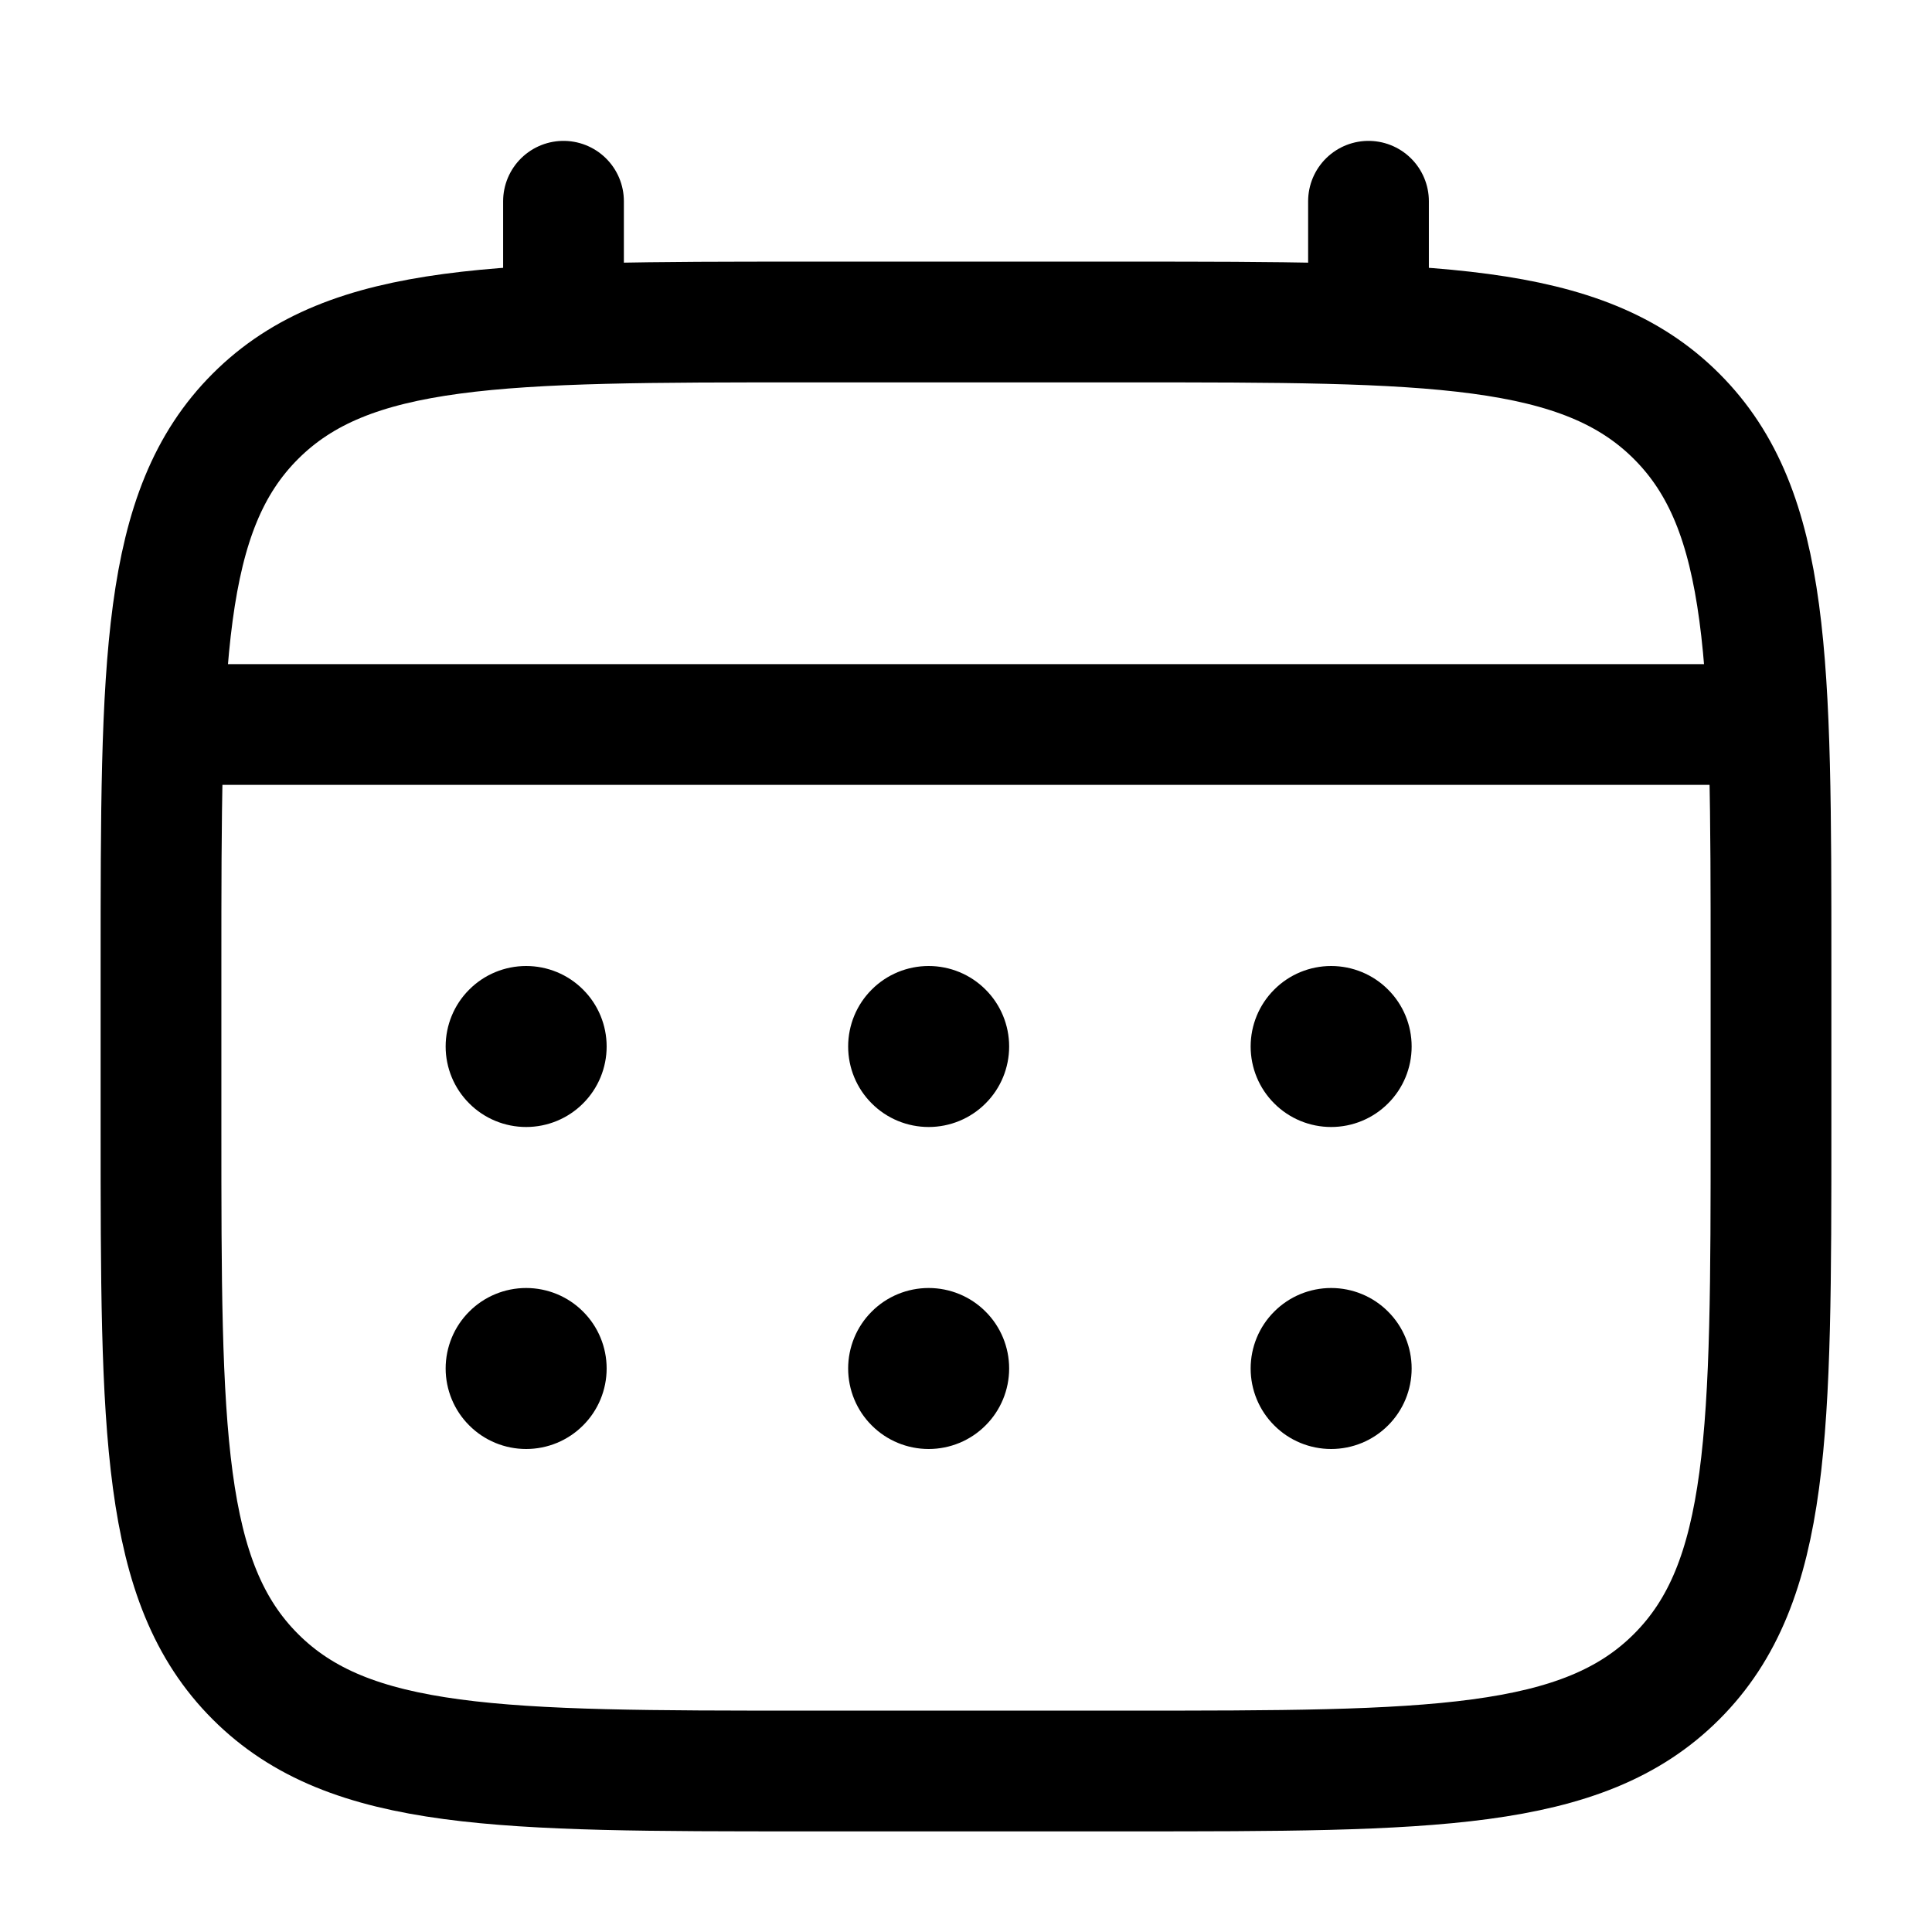
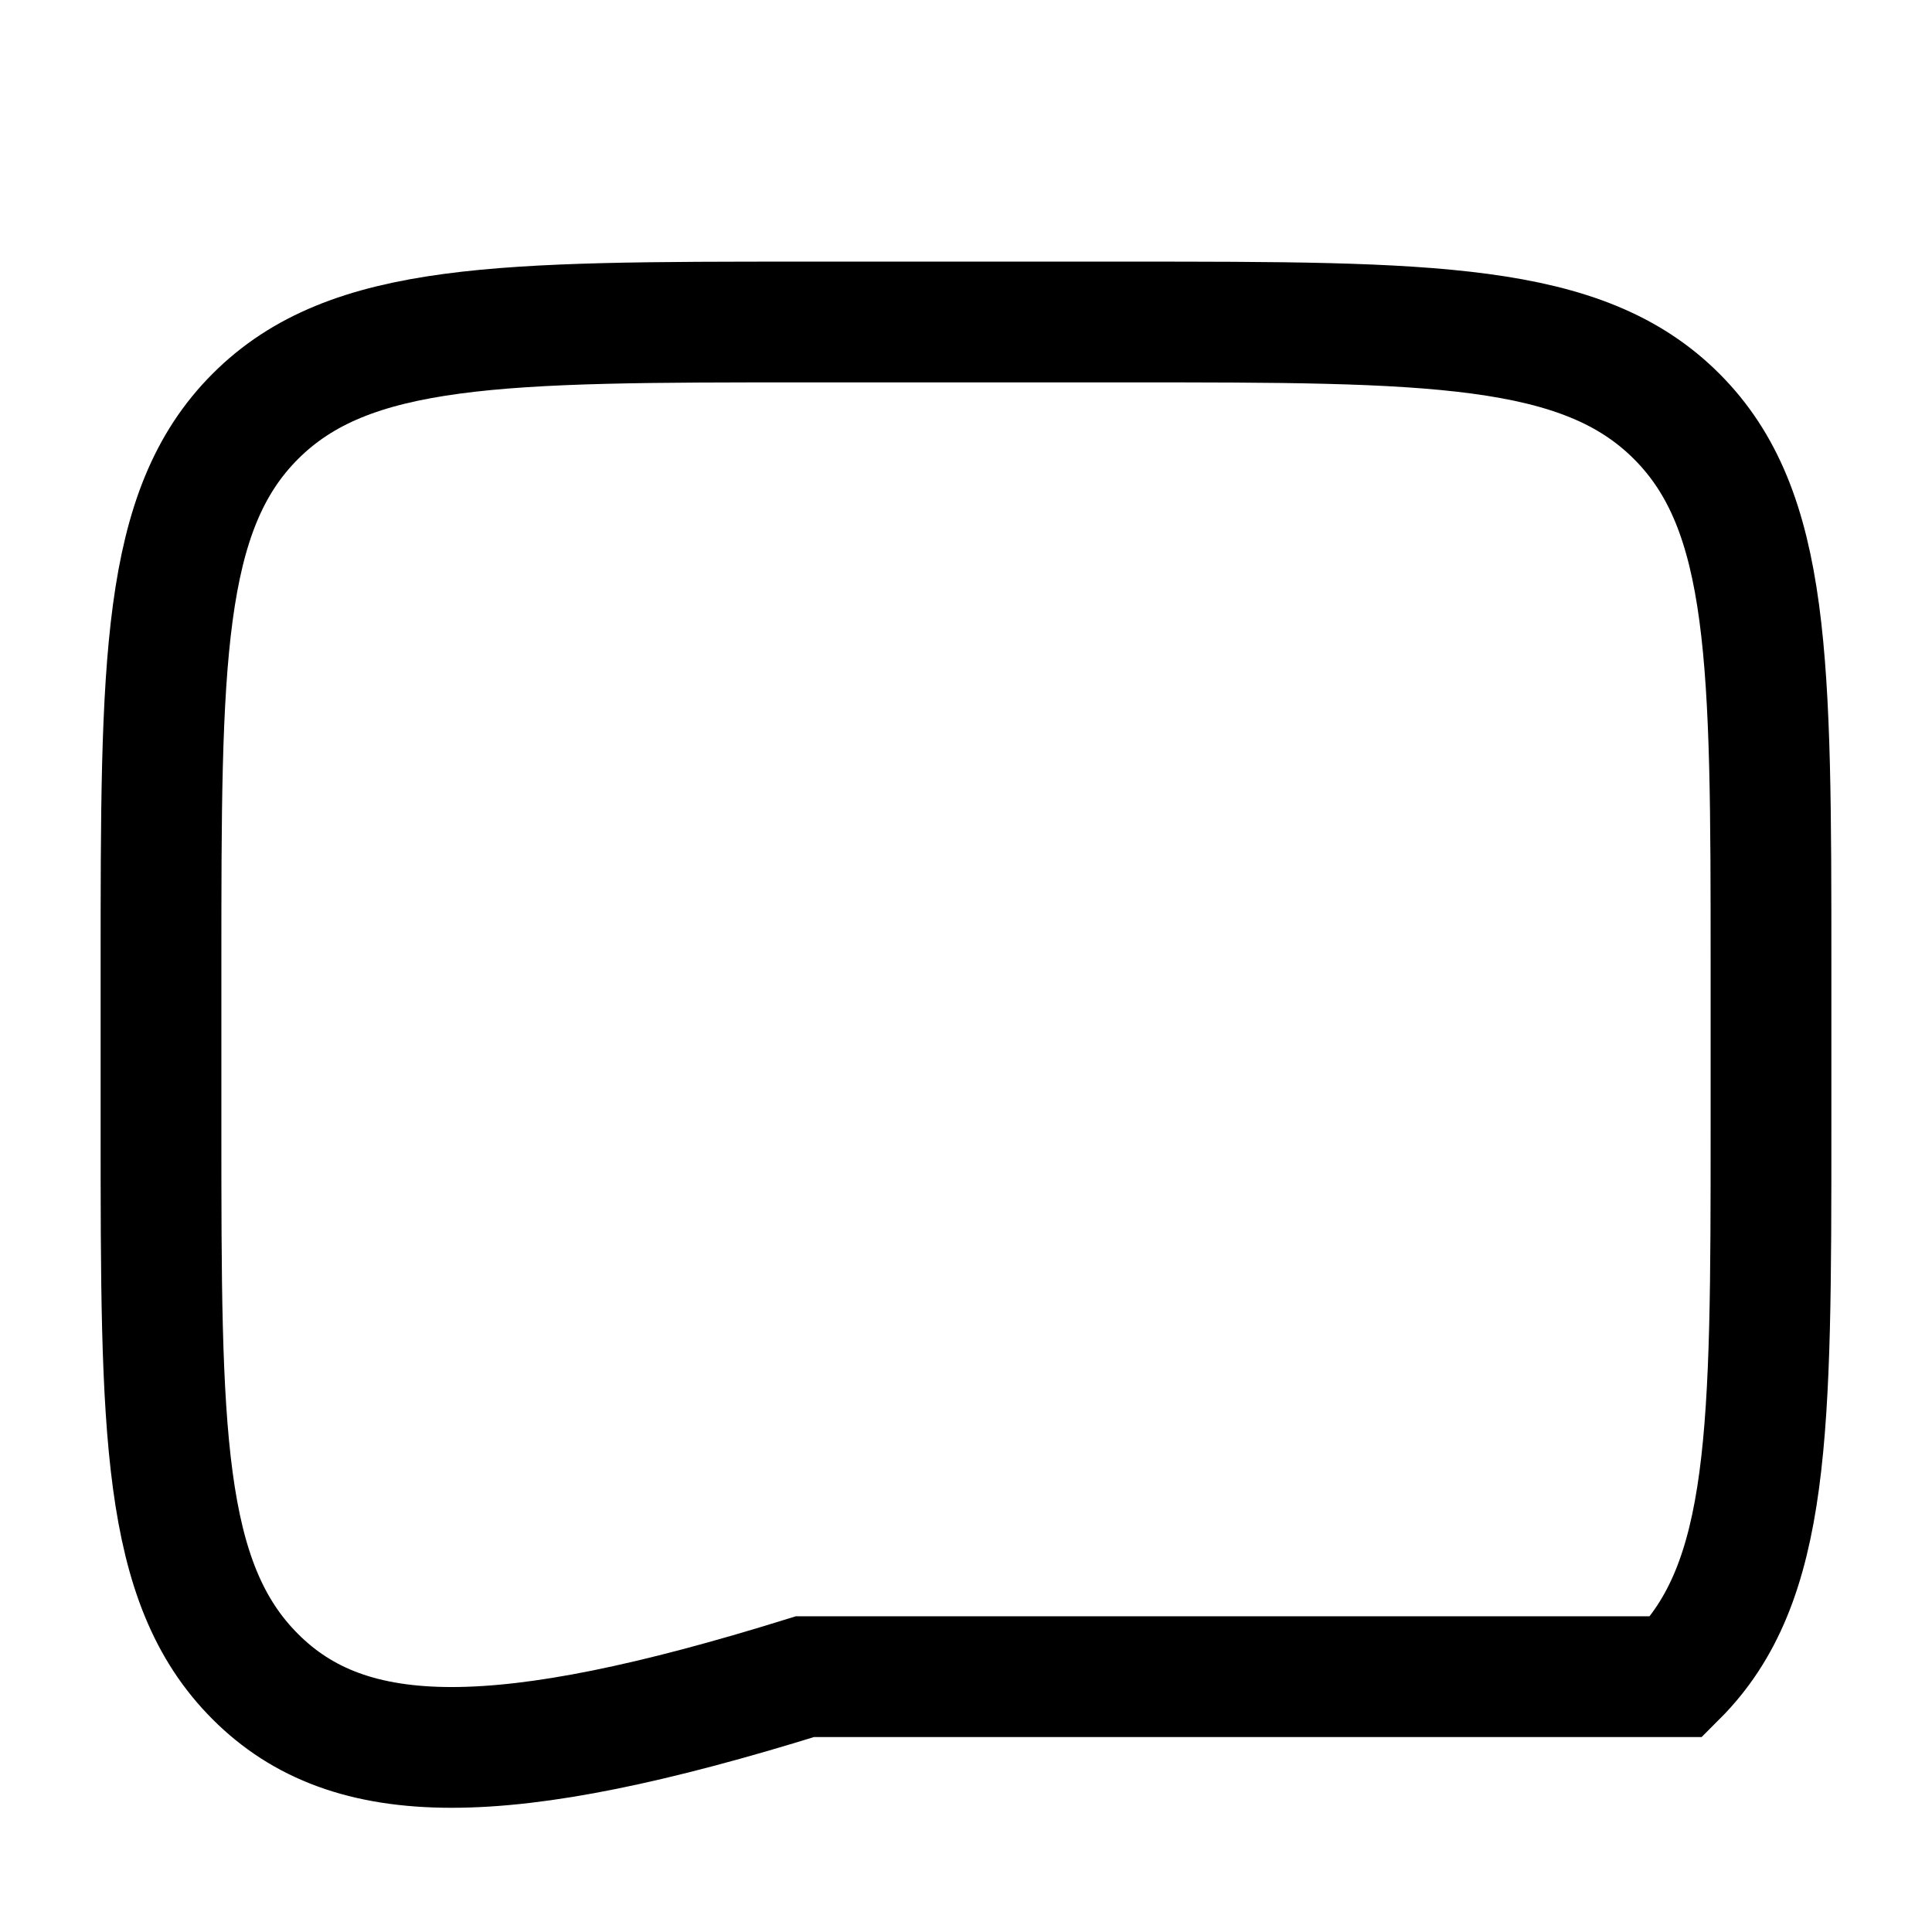
<svg xmlns="http://www.w3.org/2000/svg" width="24" height="24" viewBox="0 0 24 24" fill="none">
-   <path d="M2 12C2 8.229 2 6.343 3.172 5.172C4.343 4 6.229 4 10 4H14C17.771 4 19.657 4 20.828 5.172C22 6.343 22 8.229 22 12V14C22 17.771 22 19.657 20.828 20.828C19.657 22 17.771 22 14 22H10C6.229 22 4.343 22 3.172 20.828C2 19.657 2 17.771 2 14V12Z" stroke="black" stroke-width="1.5" />
-   <path d="M7 4V2.5M17 4V2.5M2.5 9H21.5" stroke="black" stroke-width="1.5" stroke-linecap="round" />
-   <path d="M17.536 17C17.536 17.265 17.431 17.52 17.243 17.707C17.056 17.895 16.801 18 16.536 18C16.271 18 16.016 17.895 15.829 17.707C15.641 17.52 15.536 17.265 15.536 17C15.536 16.735 15.641 16.48 15.829 16.293C16.016 16.105 16.271 16 16.536 16C16.801 16 17.056 16.105 17.243 16.293C17.431 16.48 17.536 16.735 17.536 17ZM17.536 13C17.536 13.265 17.431 13.52 17.243 13.707C17.056 13.895 16.801 14 16.536 14C16.271 14 16.016 13.895 15.829 13.707C15.641 13.52 15.536 13.265 15.536 13C15.536 12.735 15.641 12.48 15.829 12.293C16.016 12.105 16.271 12 16.536 12C16.801 12 17.056 12.105 17.243 12.293C17.431 12.48 17.536 12.735 17.536 13ZM12.536 17C12.536 17.265 12.431 17.52 12.243 17.707C12.056 17.895 11.801 18 11.536 18C11.271 18 11.016 17.895 10.829 17.707C10.641 17.52 10.536 17.265 10.536 17C10.536 16.735 10.641 16.48 10.829 16.293C11.016 16.105 11.271 16 11.536 16C11.801 16 12.056 16.105 12.243 16.293C12.431 16.48 12.536 16.735 12.536 17ZM12.536 13C12.536 13.265 12.431 13.52 12.243 13.707C12.056 13.895 11.801 14 11.536 14C11.271 14 11.016 13.895 10.829 13.707C10.641 13.52 10.536 13.265 10.536 13C10.536 12.735 10.641 12.48 10.829 12.293C11.016 12.105 11.271 12 11.536 12C11.801 12 12.056 12.105 12.243 12.293C12.431 12.48 12.536 12.735 12.536 13ZM7.536 17C7.536 17.265 7.431 17.52 7.243 17.707C7.056 17.895 6.801 18 6.536 18C6.271 18 6.016 17.895 5.829 17.707C5.641 17.52 5.536 17.265 5.536 17C5.536 16.735 5.641 16.48 5.829 16.293C6.016 16.105 6.271 16 6.536 16C6.801 16 7.056 16.105 7.243 16.293C7.431 16.48 7.536 16.735 7.536 17ZM7.536 13C7.536 13.265 7.431 13.52 7.243 13.707C7.056 13.895 6.801 14 6.536 14C6.271 14 6.016 13.895 5.829 13.707C5.641 13.52 5.536 13.265 5.536 13C5.536 12.735 5.641 12.48 5.829 12.293C6.016 12.105 6.271 12 6.536 12C6.801 12 7.056 12.105 7.243 12.293C7.431 12.48 7.536 12.735 7.536 13Z" fill="black" />
+   <path d="M2 12C2 8.229 2 6.343 3.172 5.172C4.343 4 6.229 4 10 4H14C17.771 4 19.657 4 20.828 5.172C22 6.343 22 8.229 22 12V14C22 17.771 22 19.657 20.828 20.828H10C6.229 22 4.343 22 3.172 20.828C2 19.657 2 17.771 2 14V12Z" stroke="black" stroke-width="1.5" />
</svg>